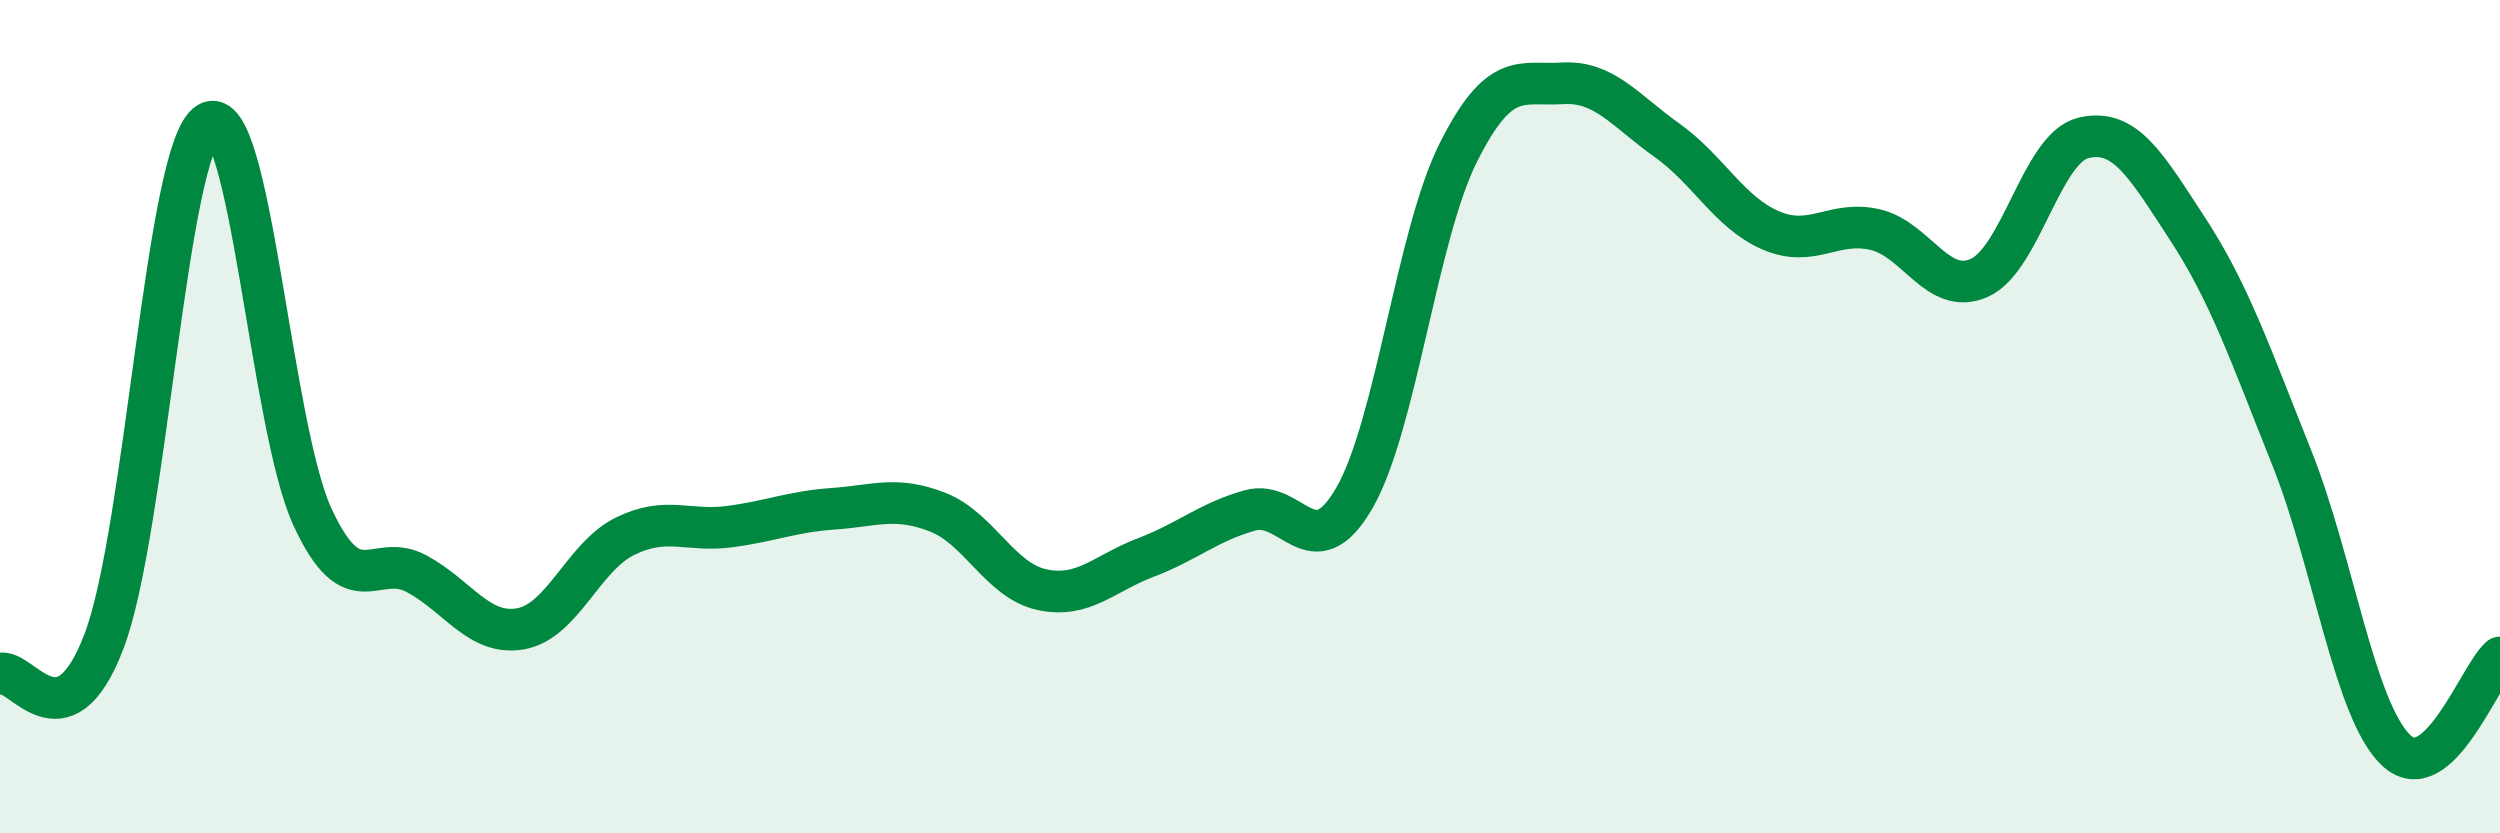
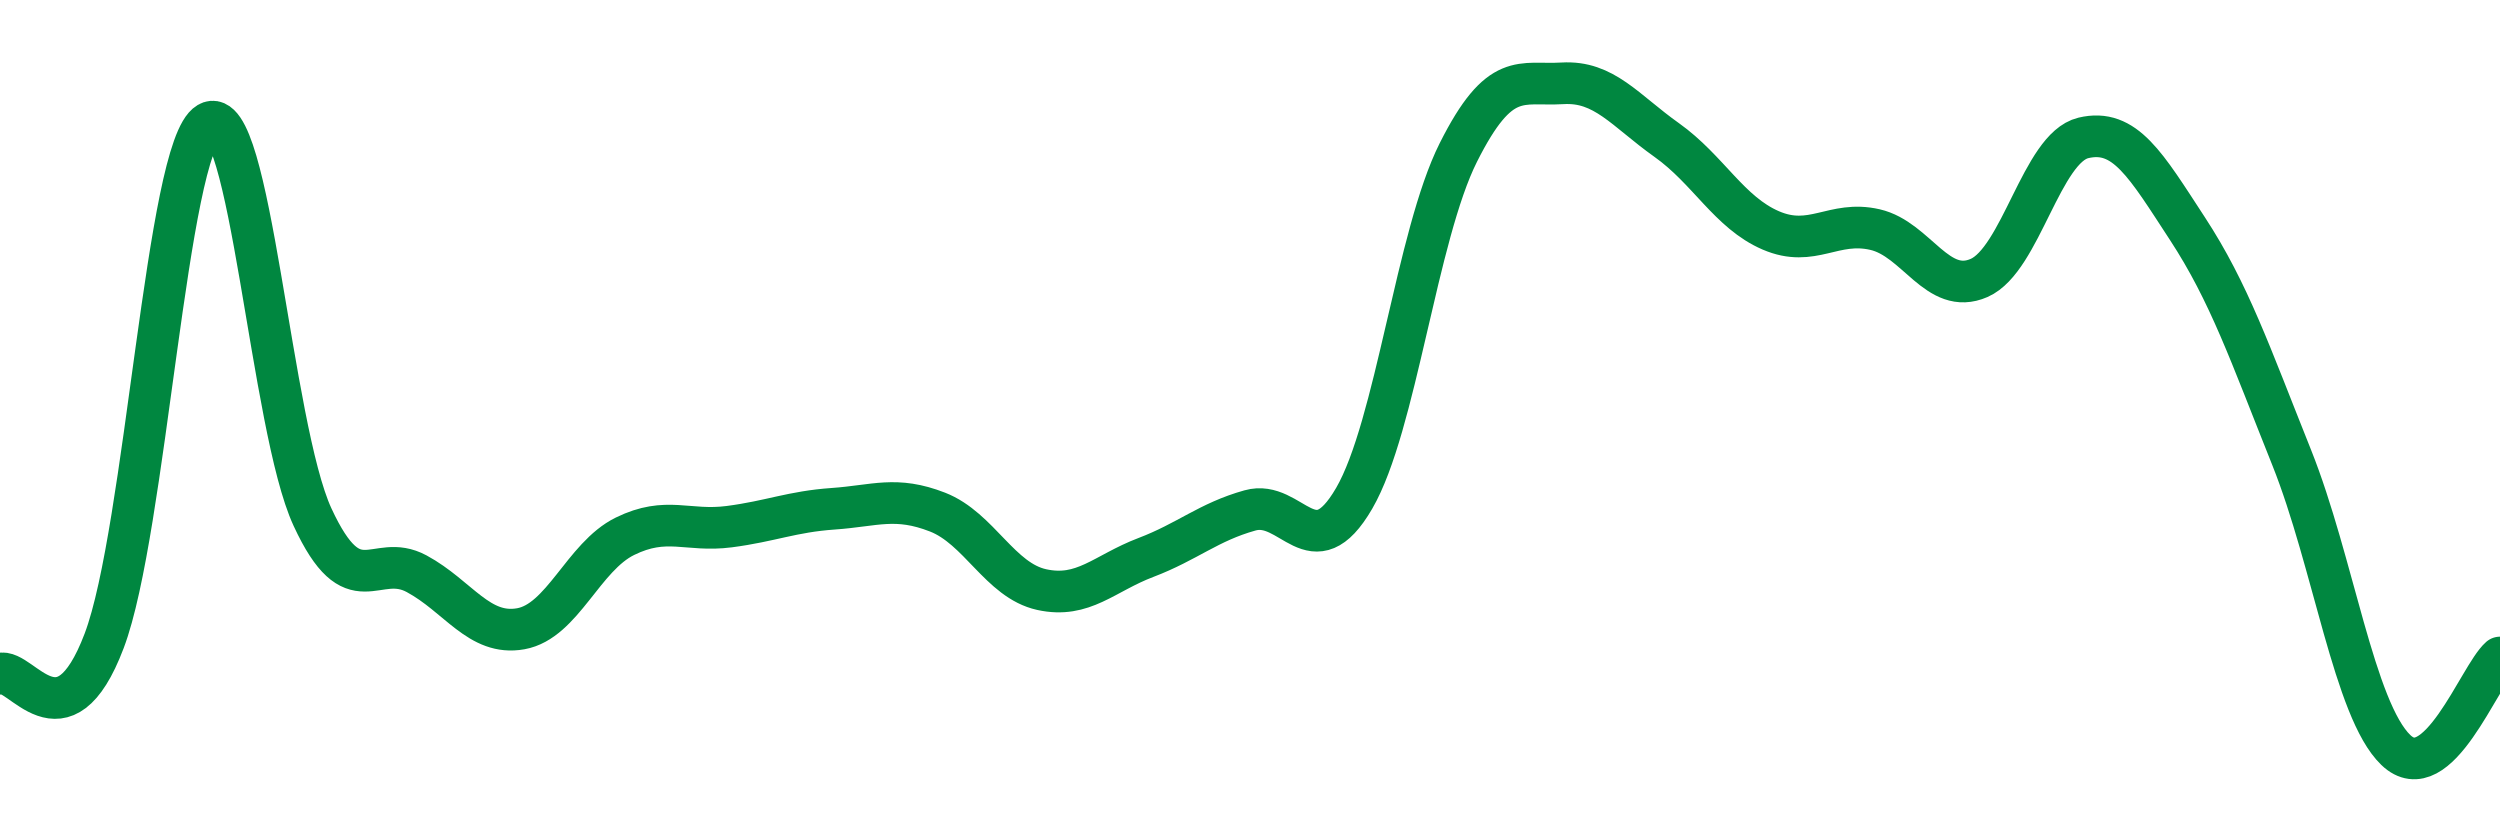
<svg xmlns="http://www.w3.org/2000/svg" width="60" height="20" viewBox="0 0 60 20">
-   <path d="M 0,16.17 C 0.5,16.01 1.5,18.02 2.5,15.38 C 3.5,12.74 4,3.54 5,2.95 C 6,2.36 6.5,10.25 7.5,12.41 C 8.5,14.57 9,13.23 10,13.77 C 11,14.31 11.5,15.27 12.5,15.09 C 13.5,14.91 14,13.36 15,12.87 C 16,12.38 16.5,12.77 17.5,12.64 C 18.5,12.51 19,12.28 20,12.21 C 21,12.14 21.5,11.9 22.5,12.29 C 23.5,12.68 24,13.93 25,14.15 C 26,14.37 26.5,13.76 27.5,13.38 C 28.5,13 29,12.53 30,12.25 C 31,11.97 31.5,13.68 32.5,11.96 C 33.5,10.24 34,5.65 35,3.66 C 36,1.67 36.5,2.06 37.5,2 C 38.5,1.94 39,2.65 40,3.36 C 41,4.07 41.5,5.1 42.5,5.53 C 43.5,5.96 44,5.28 45,5.51 C 46,5.74 46.5,7.11 47.5,6.67 C 48.5,6.23 49,3.55 50,3.31 C 51,3.07 51.5,3.96 52.5,5.49 C 53.5,7.02 54,8.48 55,10.98 C 56,13.48 56.5,17.04 57.5,18 C 58.5,18.96 59.5,16.22 60,15.78L60 20L0 20Z" fill="#008740" opacity="0.1" stroke-linecap="round" stroke-linejoin="round" />
  <path d="M 0,16.17 C 0.5,16.01 1.5,18.02 2.5,15.38 C 3.5,12.74 4,3.54 5,2.95 C 6,2.36 6.5,10.25 7.5,12.41 C 8.5,14.57 9,13.23 10,13.77 C 11,14.31 11.5,15.27 12.5,15.09 C 13.5,14.91 14,13.36 15,12.87 C 16,12.38 16.5,12.77 17.5,12.64 C 18.5,12.51 19,12.28 20,12.21 C 21,12.14 21.5,11.9 22.5,12.29 C 23.5,12.68 24,13.93 25,14.15 C 26,14.37 26.5,13.76 27.5,13.38 C 28.5,13 29,12.53 30,12.25 C 31,11.97 31.5,13.68 32.5,11.96 C 33.5,10.24 34,5.65 35,3.66 C 36,1.67 36.5,2.06 37.5,2 C 38.5,1.94 39,2.65 40,3.36 C 41,4.07 41.5,5.1 42.5,5.53 C 43.5,5.96 44,5.28 45,5.51 C 46,5.74 46.5,7.11 47.5,6.67 C 48.5,6.23 49,3.55 50,3.31 C 51,3.07 51.5,3.96 52.5,5.49 C 53.5,7.02 54,8.48 55,10.98 C 56,13.48 56.5,17.04 57.5,18 C 58.5,18.96 59.5,16.22 60,15.78" stroke="#008740" stroke-width="1" fill="none" stroke-linecap="round" stroke-linejoin="round" />
</svg>